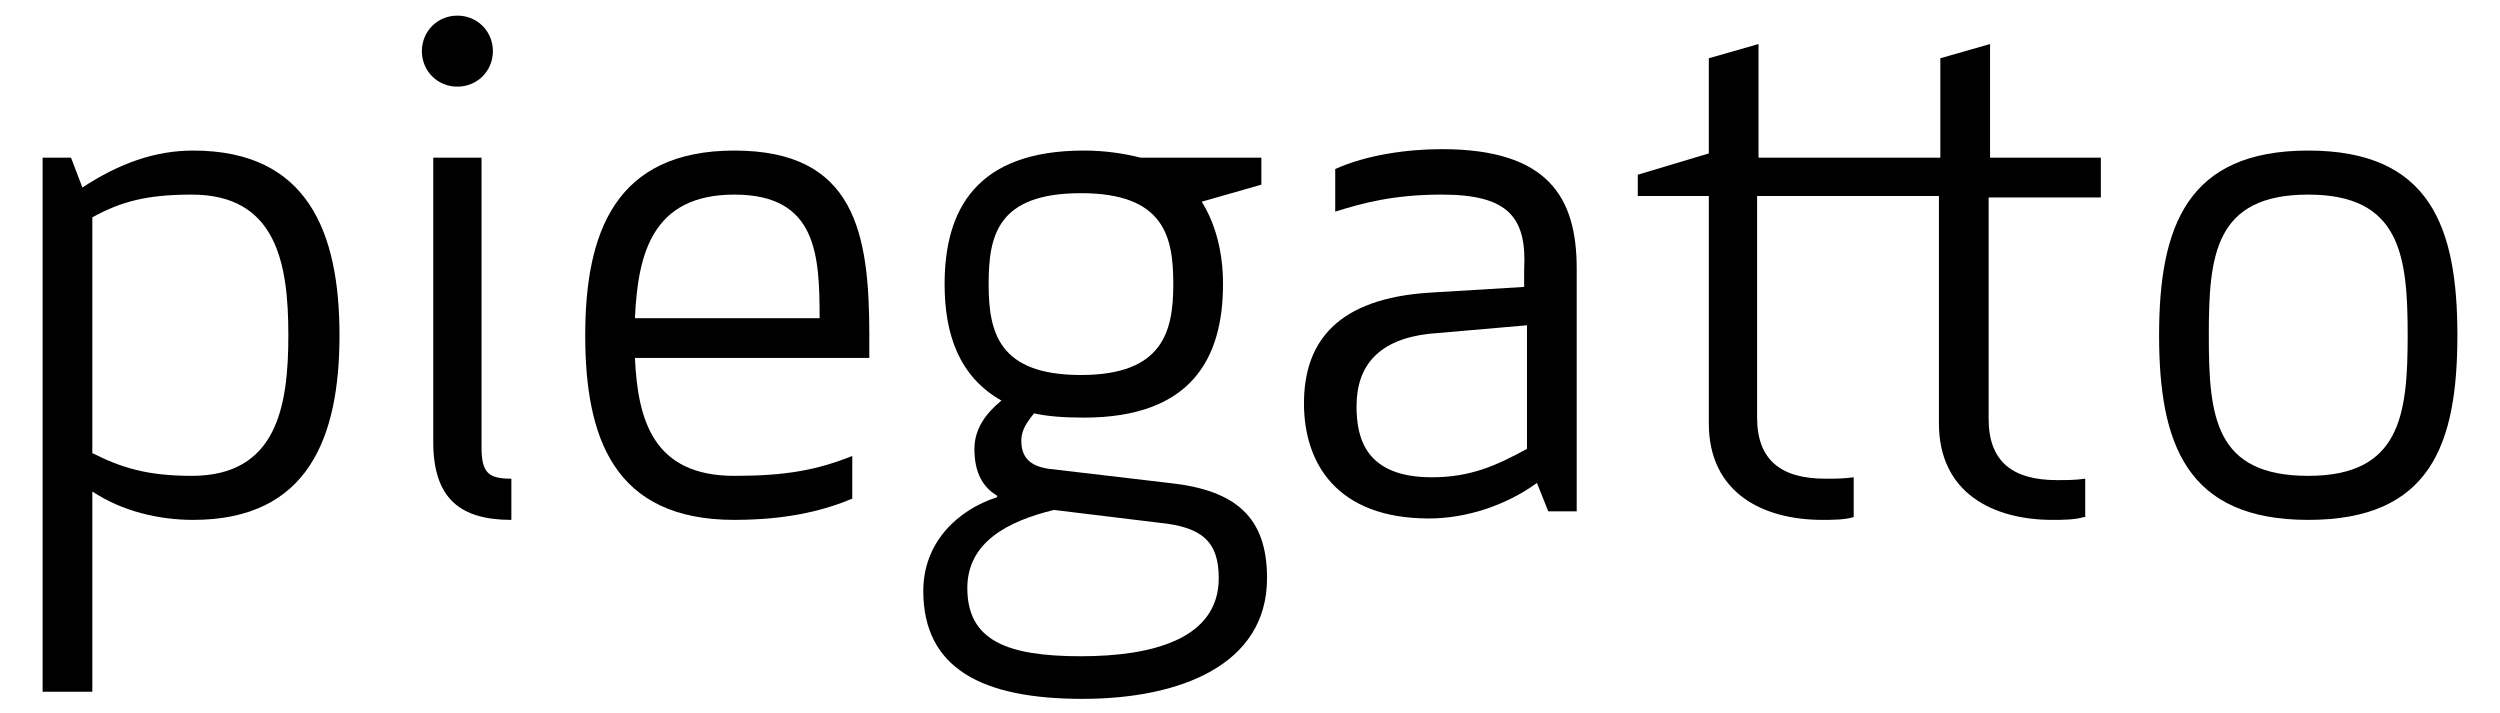
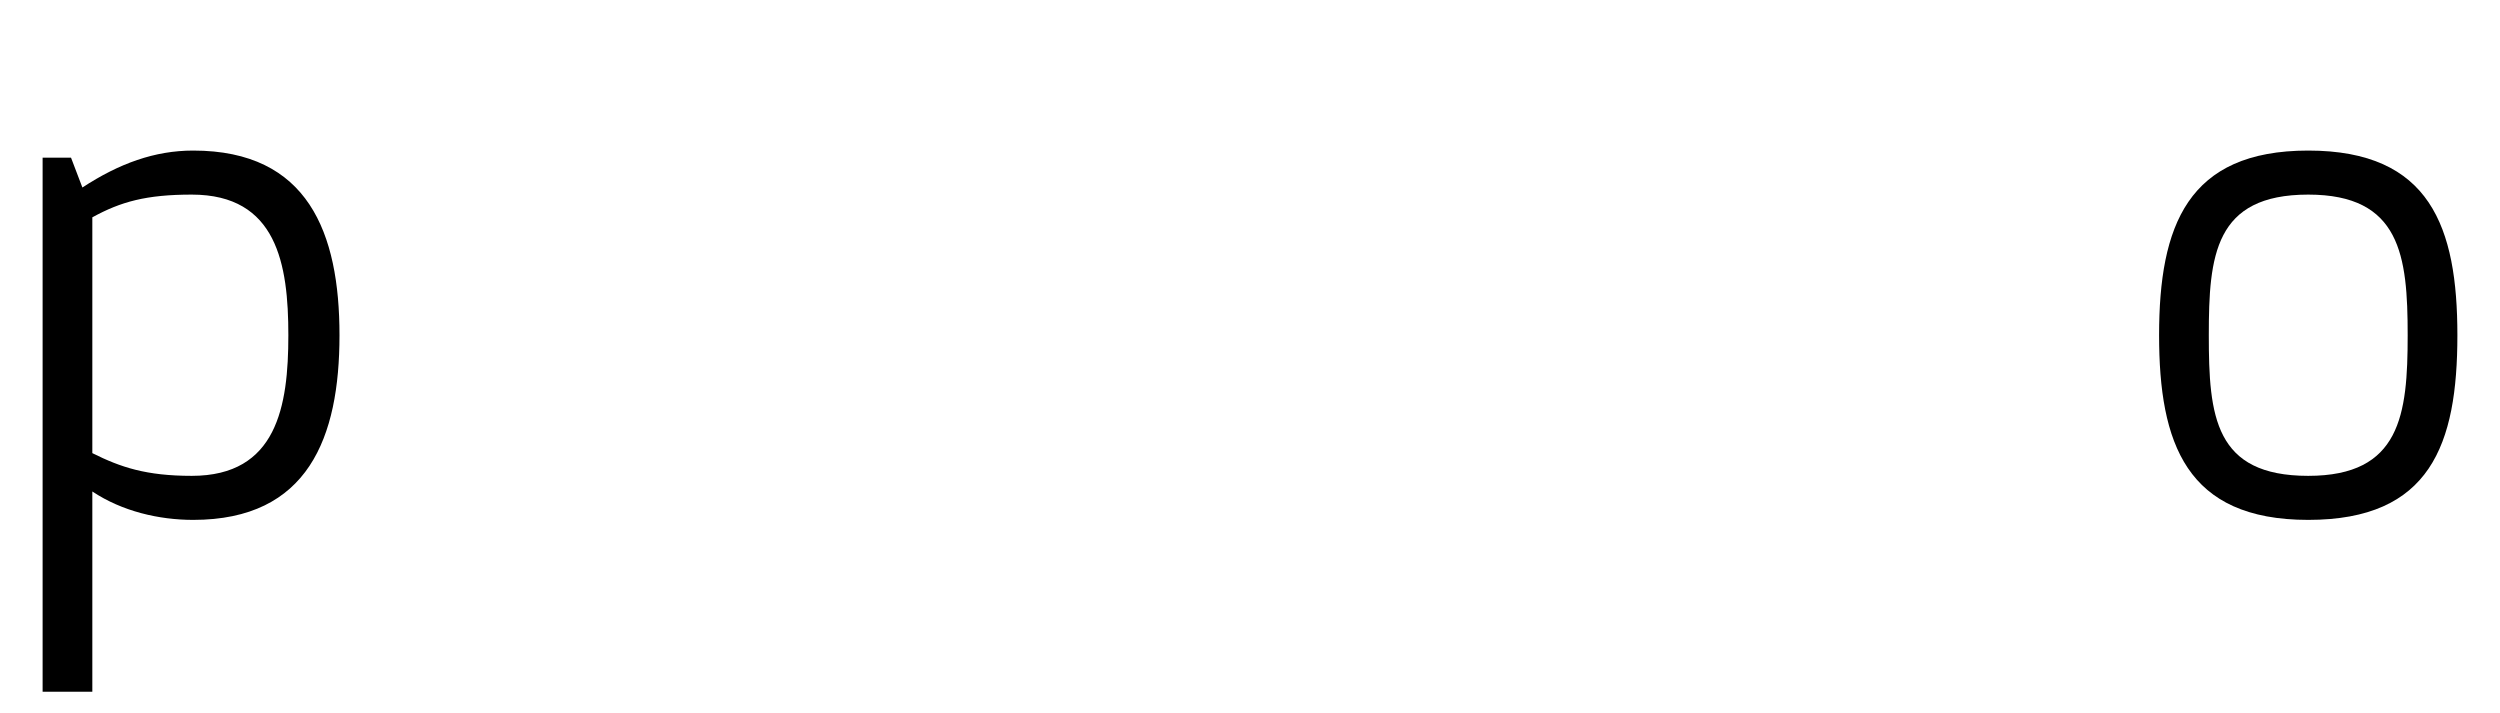
<svg xmlns="http://www.w3.org/2000/svg" version="1.1" id="Layer_1" x="0px" y="0px" viewBox="0 0 176 50.2" style="enable-background:new 0 0 176 50.2;" xml:space="preserve">
  <g>
    <path d="M6.5,34.6v14.1H3V11.1h2l0.8,2.1c2.6-1.7,5.1-2.6,7.8-2.6c8.1,0,10.3,5.8,10.3,13c0,7.2-2.2,13-10.3,13   C11.2,36.6,8.6,36,6.5,34.6z M20.3,23.6c0-5-0.8-9.9-6.8-9.9c-3.2,0-5,0.5-7,1.6v16.6c2,1,3.8,1.6,7,1.6   C19.5,33.5,20.3,28.6,20.3,23.6z" />
-     <path d="M32.2,1.1c1.4,0,2.5,1.1,2.5,2.5s-1.1,2.5-2.5,2.5S29.7,5,29.7,3.6S30.8,1.1,32.2,1.1z M30.5,31.1v-20h3.4v20.4   c0,1.8,0.5,2.2,2.1,2.2v2.9C32.4,36.6,30.5,35.1,30.5,31.1z" />
-     <path d="M51.7,10.6c8.5,0,9.5,5.8,9.5,13v1.6H44.7c0.2,4.4,1.3,8.3,7,8.3c3.6,0,5.8-0.4,8.3-1.4v3c-2.8,1.2-5.8,1.5-8.3,1.5   c-8.5,0-10.5-5.8-10.5-13C41.2,16.4,43.3,10.6,51.7,10.6z M44.7,22.4h13c0-4.5-0.2-8.7-6-8.7C45.9,13.7,44.9,17.9,44.7,22.4z" />
-     <path d="M72.8,29.1c-0.5,0.6-0.9,1.2-0.9,1.9c0,1.2,0.6,1.8,1.9,2l8.5,1c4.7,0.5,6.9,2.4,6.9,6.7c0,6.1-6.1,8.5-13,8.5   c-7,0-11.2-2.1-11.2-7.6c0-3.4,2.4-5.7,5.2-6.6v-0.1c-1-0.6-1.6-1.6-1.6-3.3c0-1.4,0.8-2.5,1.9-3.4c-3-1.7-4-4.7-4-8.2   c0-5.2,2.2-9.4,9.8-9.4c1.5,0,2.8,0.2,4,0.5h8.5V13l-4.2,1.2c1,1.6,1.5,3.6,1.5,5.8c0,5.2-2.2,9.4-9.8,9.4   C74.8,29.4,73.7,29.3,72.8,29.1z M74.2,35.9c-3.3,0.8-6.1,2.3-6.1,5.5c0,3.7,2.8,4.8,8,4.8c5,0,9.7-1.2,9.7-5.5   c0-2.6-1.2-3.6-4.2-3.9L74.2,35.9z M82.6,20c0-3.3-0.6-6.4-6.5-6.4s-6.5,3-6.5,6.4s0.7,6.4,6.5,6.4S82.6,23.3,82.6,20z" />
-     <path d="M101.5,13.7c-3.4,0-5.6,0.6-7.5,1.2v-3c2.2-1,5.1-1.4,7.5-1.4c7.5,0,9.5,3.4,9.5,8.4v17.1h-2l-0.8-2   c-2.2,1.6-5,2.5-7.6,2.5c-6.5,0-8.8-3.9-8.8-8.1c0-4.3,2.3-7.4,8.9-7.8l6.6-0.4V19C107.5,15.3,106.2,13.7,101.5,13.7z M100.6,23.5   c-3.5,0.4-5.1,2.2-5.1,5.1c0,2.2,0.6,5,5.3,5c2.7,0,4.5-0.8,6.7-2v-8.7L100.6,23.5z" />
-     <path d="M146.7,36.4c-0.6,0.2-1.6,0.2-2.2,0.2c-4.2,0-8-1.9-8-6.8v-16h-12.8v15.6c0,3,1.7,4.3,4.8,4.3c0.7,0,1.3,0,2-0.1v2.8   c-0.6,0.2-1.6,0.2-2.2,0.2c-4.2,0-8-1.9-8-6.8v-16h-5v-1.5l5-1.5V4.1l3.5-1v8h12.8v-7l3.5-1v8h7.8v2.8H140v15.6   c0,3,1.7,4.3,4.8,4.3c0.7,0,1.3,0,2-0.1V36.4z" />
    <path d="M162.5,36.6c-8.6,0-10.5-5.4-10.5-13c0-7.7,2-13,10.5-13c8.6,0,10.5,5.4,10.5,13C173,31.3,171.1,36.6,162.5,36.6z    M162.5,13.7c-6.6,0-7,4.3-7,9.9c0,5.7,0.4,9.9,7,9.9c6.5,0,7-4.3,7-9.9C169.5,18,169,13.7,162.5,13.7z" />
  </g>
</svg>